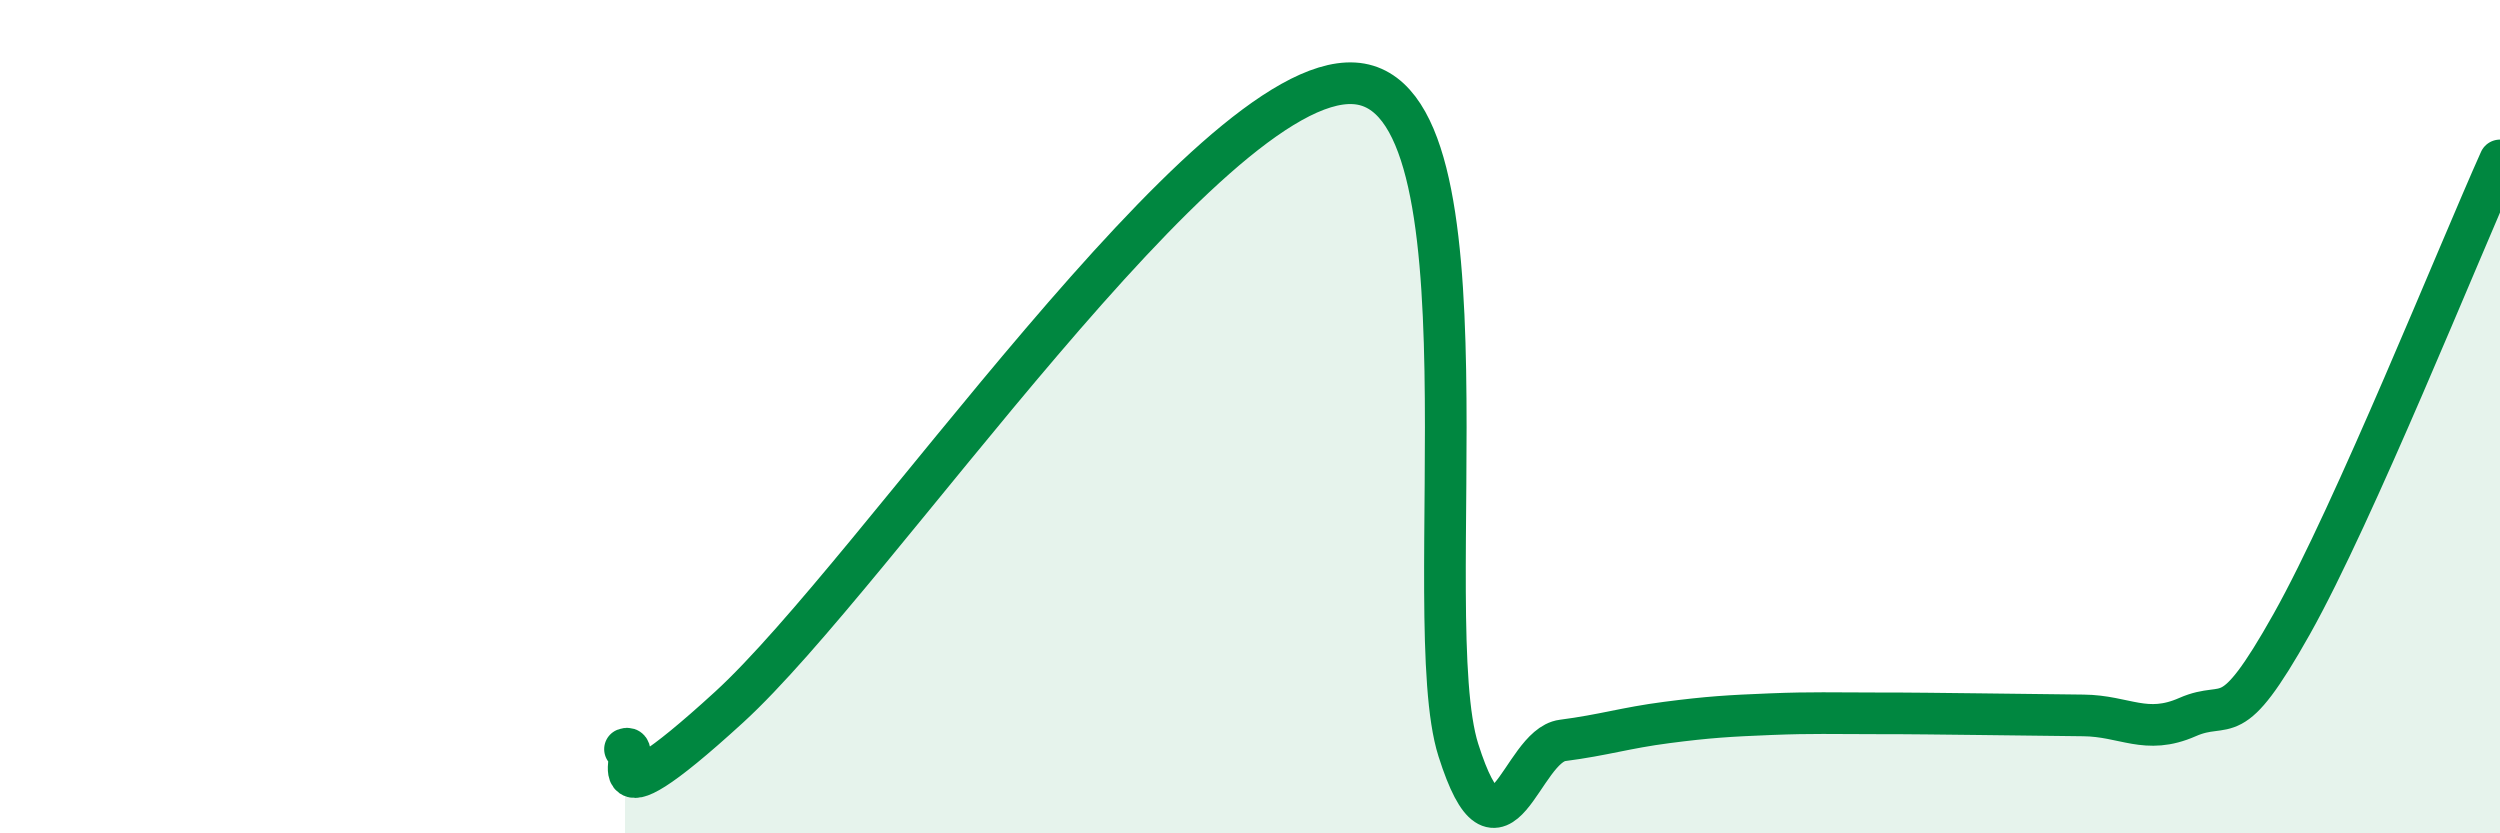
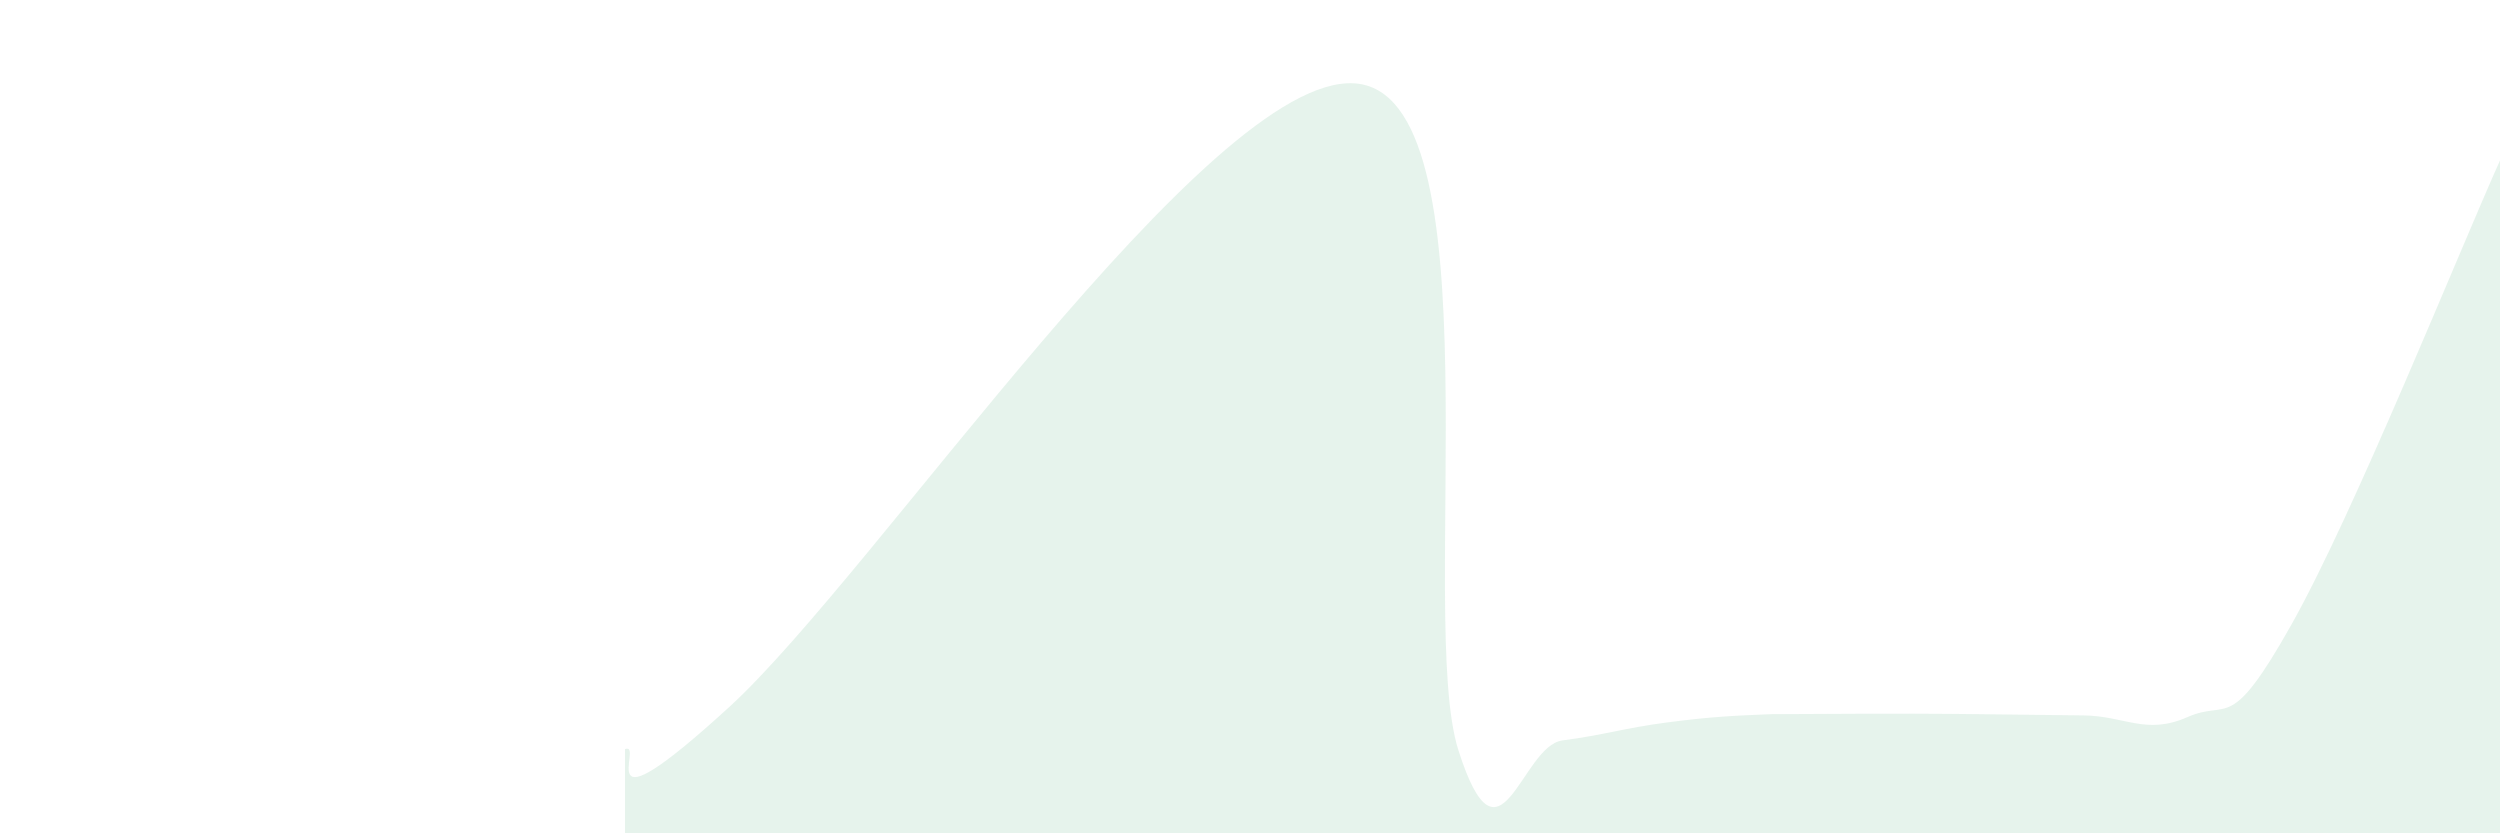
<svg xmlns="http://www.w3.org/2000/svg" width="60" height="20" viewBox="0 0 60 20">
-   <path d="M 15,17.98 C 15.5,17.78 14,20.17 17.5,16.97 C 21,13.77 29,1.79 32.5,2 C 36,2.21 34,14.85 35,18 C 36,21.15 36.5,17.9 37.5,17.77 C 38.5,17.64 39,17.47 40,17.34 C 41,17.21 41.5,17.18 42.5,17.14 C 43.5,17.1 44,17.12 45,17.12 C 46,17.12 46.5,17.13 47.5,17.14 C 48.5,17.15 49,17.16 50,17.17 C 51,17.18 51.5,17.65 52.5,17.21 C 53.5,16.77 53.5,17.65 55,14.98 C 56.5,12.31 59,6.08 60,3.85L60 20L15 20Z" fill="#008740" opacity="0.1" stroke-linecap="round" stroke-linejoin="round" />
-   <path d="M 15,17.98 C 15.5,17.78 14,20.17 17.5,16.97 C 21,13.77 29,1.79 32.5,2 C 36,2.21 34,14.85 35,18 C 36,21.15 36.5,17.9 37.5,17.77 C 38.5,17.64 39,17.47 40,17.34 C 41,17.21 41.5,17.18 42.5,17.14 C 43.5,17.1 44,17.12 45,17.12 C 46,17.12 46.5,17.13 47.5,17.14 C 48.5,17.15 49,17.16 50,17.17 C 51,17.18 51.5,17.65 52.5,17.21 C 53.5,16.77 53.5,17.65 55,14.98 C 56.5,12.31 59,6.08 60,3.85" stroke="#008740" stroke-width="1" fill="none" stroke-linecap="round" stroke-linejoin="round" />
+   <path d="M 15,17.98 C 15.5,17.78 14,20.17 17.5,16.97 C 21,13.77 29,1.79 32.5,2 C 36,2.21 34,14.85 35,18 C 36,21.15 36.5,17.9 37.5,17.77 C 38.5,17.64 39,17.47 40,17.34 C 41,17.21 41.5,17.18 42.5,17.14 C 46,17.12 46.5,17.13 47.5,17.14 C 48.5,17.15 49,17.16 50,17.17 C 51,17.18 51.5,17.65 52.5,17.21 C 53.5,16.77 53.5,17.65 55,14.98 C 56.5,12.31 59,6.08 60,3.85L60 20L15 20Z" fill="#008740" opacity="0.1" stroke-linecap="round" stroke-linejoin="round" />
</svg>